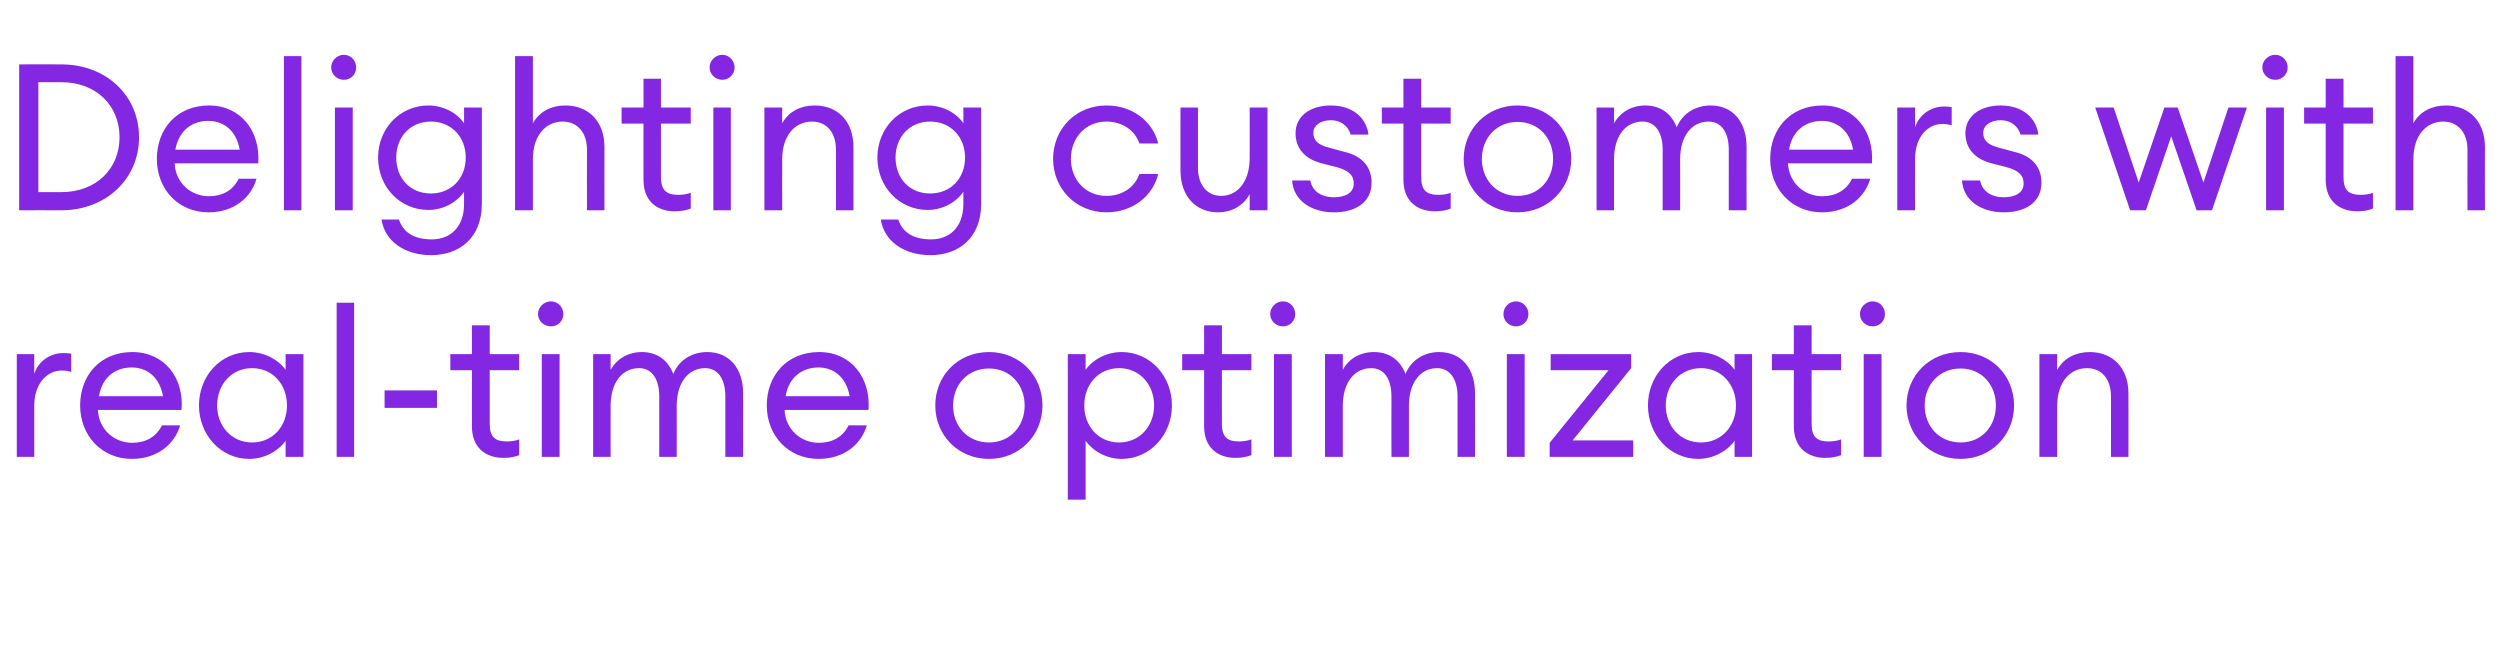
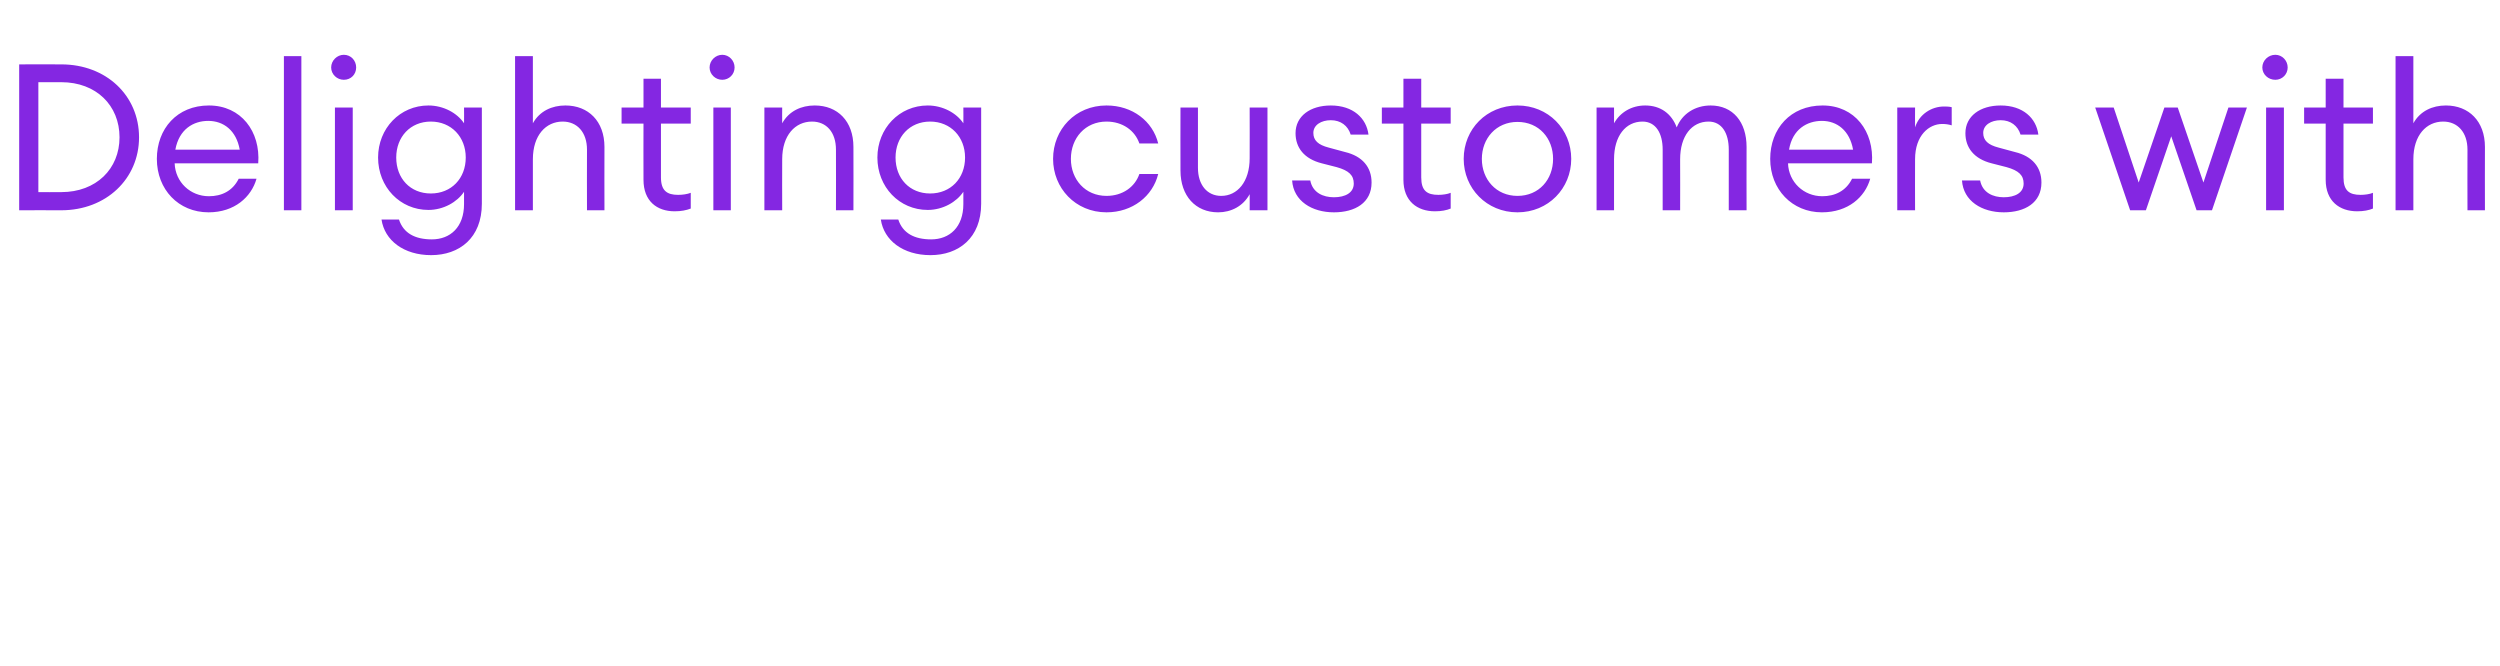
<svg xmlns="http://www.w3.org/2000/svg" version="1.1" width="730px" height="194.6px" viewBox="0 -13 730 194.6" style="top:-13px">
  <desc>Delighting customers with real-time optimization</desc>
  <defs />
  <g id="Polygon68115">
-     <path d="m4.9 90.4h5.1s.02 5.78 0 5.8c1.2-3.9 4.9-6.1 8.4-6.1c.8 0 1.5 0 2.4.2v5.3c-1-.3-1.8-.4-2.9-.4c-3.7 0-7.9 3.3-7.9 10.3c.02-.02 0 14.9 0 14.9H4.9v-30zM38.5 121c-8.7 0-15.1-6.7-15.1-15.6c0-8.8 5.9-15.6 15.2-15.6c9.5 0 15.2 7.6 14.4 16.9H28.6c.2 5.5 4.6 9.6 10 9.6c3.7 0 6.9-1.5 8.7-5.1h5.3c-1.5 5.3-6.5 9.8-14.1 9.8zm-9.6-18.3h18.7c-1-5.6-4.7-8.4-9.1-8.4c-4.4 0-8.6 2.4-9.6 8.4zm43.9-12.9c4.5 0 8.6 2.3 10.6 5.2v-4.6h5.2v30h-5.2v-4.7c-2 2.9-6.1 5.3-10.6 5.3c-8.4 0-14.7-7.1-14.7-15.6c0-8.6 6.3-15.6 14.7-15.6zm.8 4.7c-6 0-10.2 4.8-10.2 10.9c0 6 4.2 10.8 10.2 10.8c6.1 0 10.2-4.8 10.2-10.8c0-6.1-4.1-10.9-10.2-10.9zm24.7-19.1h5.1v45h-5.1v-45zm14 25.6h15.3v5.1h-15.3V101zm34.7 19.7c-5.2 0-9.2-3-9.2-9.2c.02-.02 0-16.4 0-16.4h-6.3v-4.7h6.3V82h5.2v8.4h8.6v4.7H143s-.02 15.72 0 15.7c0 3.9 1.7 5.1 5 5.1c1.2 0 2.7-.2 3.6-.6v4.6c-1.2.5-2.7.8-4.6.8zm13.9-38.4c-2.1 0-3.8-1.6-3.8-3.6c0-2 1.7-3.7 3.8-3.7c2 0 3.6 1.7 3.6 3.7c0 2-1.6 3.6-3.6 3.6zm-2.7 8.1h5.2v30h-5.2v-30zm15 0h5.1s.02 4.58 0 4.6c1.8-3.2 5.1-5.2 9.1-5.2c4.5 0 7.7 2.4 9.2 6.4c1.6-4 5.4-6.4 9.9-6.4c6.5 0 10.5 4.8 10.5 12.1c-.04.04 0 18.5 0 18.5h-5.2v-17.7c0-4.8-2-8.2-5.9-8.2c-4.9 0-8.3 4.2-8.3 11c.04-.02 0 14.9 0 14.9h-5.1s-.02-17.68 0-17.7c0-4.8-2-8.2-5.9-8.2c-4.9 0-8.3 4.2-8.3 11c.02-.02 0 14.9 0 14.9h-5.1v-30zM239 121c-8.7 0-15.1-6.7-15.1-15.6c0-8.8 5.9-15.6 15.3-15.6c9.4 0 15.1 7.6 14.4 16.9h-24.5c.2 5.5 4.6 9.6 10 9.6c3.7 0 6.9-1.5 8.7-5.1h5.3c-1.5 5.3-6.4 9.8-14.1 9.8zm-9.6-18.3h18.7c-1-5.6-4.7-8.4-9.1-8.4c-4.3 0-8.6 2.4-9.6 8.4zm59.4 18.3c-9.1 0-15.7-7-15.7-15.6c0-8.7 6.6-15.6 15.7-15.6c9 0 15.6 6.9 15.6 15.6c0 8.6-6.6 15.6-15.6 15.6zm0-4.8c6.2 0 10.4-4.8 10.4-10.8c0-6-4.2-10.8-10.4-10.8c-6.3 0-10.5 4.8-10.5 10.8c0 6 4.2 10.8 10.5 10.8zm23-25.8h5.2s-.02 4.58 0 4.6c2-2.9 6-5.2 10.5-5.2c8.4 0 14.7 7 14.7 15.6c0 8.5-6.3 15.6-14.7 15.6c-4.5 0-8.5-2.4-10.5-5.3c-.02.04 0 17.2 0 17.2h-5.2V90.4zm15 4.1c-6.1 0-10.2 4.8-10.2 10.9c0 6 4.1 10.8 10.2 10.8c6 0 10.2-4.8 10.2-10.8c0-6.1-4.2-10.9-10.2-10.9zm34 26.2c-5.2 0-9.2-3-9.2-9.2V95.1h-6.4v-4.7h6.4V82h5.2v8.4h8.6v4.7h-8.6s-.04 15.72 0 15.7c0 3.9 1.7 5.1 4.9 5.1c1.3 0 2.7-.2 3.7-.6v4.6c-1.3.5-2.8.8-4.6.8zm13.8-38.4c-2 0-3.7-1.6-3.7-3.6c0-2 1.7-3.7 3.7-3.7c2.1 0 3.6 1.7 3.6 3.7c0 2-1.5 3.6-3.6 3.6zm-2.6 8.1h5.2v30H372v-30zm14.9 0h5.2v4.6c1.7-3.2 5-5.2 9.1-5.2c4.5 0 7.7 2.4 9.2 6.4c1.6-4 5.4-6.4 9.8-6.4c6.6 0 10.5 4.8 10.5 12.1c.04.04 0 18.5 0 18.5h-5.1s-.02-17.68 0-17.7c0-4.8-2.1-8.2-6-8.2c-4.8 0-8.2 4.2-8.2 11c.02-.02 0 14.9 0 14.9h-5.1s-.04-17.68 0-17.7c0-4.8-2-8.2-5.9-8.2c-4.9 0-8.3 4.2-8.3 11v14.9h-5.2v-30zm55.8-8.1c-2.1 0-3.7-1.6-3.7-3.6c0-2 1.6-3.7 3.7-3.7c2 0 3.6 1.7 3.6 3.7c0 2-1.6 3.6-3.6 3.6zm-2.7 8.1h5.2v30H440v-30zm12.5 25.9l17.2-21.2h-16.9v-4.7h23.5v4.1l-17.1 21.1h17.7v4.8h-24.4v-4.1zm43.4-26.5c4.5 0 8.6 2.3 10.6 5.2c-.04-.02 0-4.6 0-4.6h5.1v30h-5.1s-.04-4.66 0-4.7c-2 2.9-6.1 5.3-10.6 5.3c-8.4 0-14.7-7.1-14.7-15.6c0-8.6 6.3-15.6 14.7-15.6zm.8 4.7c-6.1 0-10.3 4.8-10.3 10.9c0 6 4.2 10.8 10.3 10.8c6 0 10.2-4.8 10.2-10.8c0-6.1-4.2-10.9-10.2-10.9zm36.3 26.2c-5.2 0-9.2-3-9.2-9.2V95.1h-6.4v-4.7h6.4V82h5.2v8.4h8.6v4.7H529s-.05 15.72 0 15.7c0 3.9 1.7 5.1 4.9 5.1c1.3 0 2.7-.2 3.7-.6v4.6c-1.3.5-2.8.8-4.6.8zm13.8-38.4c-2 0-3.7-1.6-3.7-3.6c0-2 1.7-3.7 3.7-3.7c2.1 0 3.6 1.7 3.6 3.7c0 2-1.5 3.6-3.6 3.6zm-2.6 8.1h5.2v30h-5.2v-30zm28.3 30.6c-9.1 0-15.8-7-15.8-15.6c0-8.7 6.7-15.6 15.8-15.6c9 0 15.6 6.9 15.6 15.6c0 8.6-6.6 15.6-15.6 15.6zm0-4.8c6.2 0 10.3-4.8 10.3-10.8c0-6-4.1-10.8-10.3-10.8c-6.3 0-10.5 4.8-10.5 10.8c0 6 4.2 10.8 10.5 10.8zm23-25.8h5.2s-.05 4.58 0 4.6c2-3.6 5.6-5.2 9.5-5.2c6.7 0 11.3 4.6 11.3 12.1c.03-.02 0 18.5 0 18.5h-5.1s.03-17.74 0-17.7c0-5.1-2.8-8.2-7-8.2c-4.9 0-8.7 4-8.7 11c-.05-.02 0 14.9 0 14.9h-5.2v-30z" stroke="none" fill="#8427e2" />
-   </g>
+     </g>
  <g id="Polygon68114">
-     <path d="m5.6 5.8s12.28-.04 12.3 0c13.1 0 22.7 9.1 22.7 21.3c0 12.1-9.6 21.3-22.7 21.3c-.02-.04-12.3 0-12.3 0V5.8zm12.3 37.3c10.2 0 17-6.8 17-16c0-9.3-6.8-16.1-17-16.1c-.02-.02-6.7 0-6.7 0v32.1s6.68.04 6.7 0zm43 5.9c-8.8 0-15.1-6.7-15.1-15.6c0-8.8 5.9-15.6 15.2-15.6c9.4 0 15.1 7.6 14.4 16.9H51c.2 5.5 4.6 9.6 10 9.6c3.7 0 6.9-1.5 8.7-5.1h5.2c-1.5 5.3-6.4 9.8-14 9.8zm-9.7-18.3H70c-1-5.6-4.7-8.4-9.2-8.4c-4.3 0-8.5 2.4-9.6 8.4zM82.9 3.4h5.1v45h-5.1v-45zm17.5 6.9c-2 0-3.7-1.6-3.7-3.6c0-2 1.7-3.7 3.7-3.7c2.1 0 3.6 1.7 3.6 3.7c0 2-1.5 3.6-3.6 3.6zm-2.6 8.1h5.2v30h-5.2v-30zm18.7 32.7c1.3 4 4.7 5.8 9.6 5.8c5.4 0 9.4-3.6 9.4-10.3V43c-2 3-6 5.3-10.4 5.3c-8.3 0-14.7-6.7-14.7-15.3c0-8.5 6.4-15.2 14.7-15.2c4.4 0 8.4 2.2 10.4 5.2c.04-.02 0-4.6 0-4.6h5.2v28.1c0 10-6.6 15-14.8 15c-8 0-13.6-4.3-14.5-10.4h5.1zm9.3-28.6c-6 0-10.1 4.5-10.1 10.5c0 6.1 4.1 10.5 10.1 10.5c6 0 10.2-4.4 10.2-10.5c0-6-4.2-10.5-10.2-10.5zm24.6-19.1h5.2s-.02 19.58 0 19.6c2-3.6 5.6-5.2 9.5-5.2c6.7 0 11.4 4.6 11.4 12.1c-.04-.02 0 18.5 0 18.5h-5.1s-.04-17.74 0-17.7c0-5.1-2.9-8.2-7.1-8.2c-4.9 0-8.7 4-8.7 11c-.02-.02 0 14.9 0 14.9h-5.2v-45zM197 48.7c-5.2 0-9.1-3-9.1-9.2c-.04-.02 0-16.4 0-16.4h-6.4v-4.7h6.4V10h5.1v8.4h8.7v4.7H193s.02 15.72 0 15.7c0 3.9 1.8 5.1 5 5.1c1.3 0 2.7-.2 3.7-.6v4.6c-1.3.5-2.8.8-4.7.8zm13.9-38.4c-2 0-3.7-1.6-3.7-3.6c0-2 1.7-3.7 3.7-3.7c2 0 3.6 1.7 3.6 3.7c0 2-1.6 3.6-3.6 3.6zm-2.6 8.1h5.1v30h-5.1v-30zm14.9 0h5.2s-.04 4.58 0 4.6c2-3.6 5.6-5.2 9.5-5.2c6.7 0 11.3 4.6 11.3 12.1c.04-.02 0 18.5 0 18.5h-5.1s.04-17.74 0-17.7c0-5.1-2.8-8.2-7-8.2c-4.9 0-8.7 4-8.7 11c-.04-.02 0 14.9 0 14.9h-5.2v-30zm39.1 32.7c1.3 4 4.7 5.8 9.6 5.8c5.4 0 9.4-3.6 9.4-10.3V43c-2 3-6 5.3-10.4 5.3c-8.3 0-14.7-6.7-14.7-15.3c0-8.5 6.4-15.2 14.7-15.2c4.4 0 8.4 2.2 10.4 5.2c.04-.02 0-4.6 0-4.6h5.2v28.1c0 10-6.6 15-14.8 15c-8 0-13.6-4.3-14.5-10.4h5.1zm9.3-28.6c-6 0-10.1 4.5-10.1 10.5c0 6.1 4.1 10.5 10.1 10.5c6 0 10.2-4.4 10.2-10.5c0-6-4.2-10.5-10.2-10.5zM323.1 49c-9.1 0-15.6-7.1-15.6-15.6c0-8.6 6.5-15.6 15.6-15.6c7.6 0 13.5 4.6 15.1 11.1h-5.5c-1.3-3.8-4.9-6.4-9.6-6.4c-6.2 0-10.4 4.8-10.4 10.9c0 6 4.2 10.8 10.4 10.8c4.7 0 8.3-2.6 9.6-6.4h5.5c-1.6 6.5-7.5 11.2-15.1 11.2zm21.6-30.6h5.1s.02 17.6 0 17.6c0 5 2.7 8.2 6.8 8.2c4.7 0 8.3-4.1 8.3-11c.04.04 0-14.8 0-14.8h5.2v30h-5.2s.04-4.66 0-4.7c-1.9 3.5-5.4 5.3-9.2 5.3c-6.6 0-11-4.8-11-12.2c-.04-.02 0-18.4 0-18.4zM389.5 49c-6.4 0-11.8-3.3-12.2-9.3h5.3c.7 3.6 3.8 4.9 6.9 4.9c3.3 0 5.8-1.3 5.8-4c0-2.4-1.4-3.8-5-4.8l-4.3-1.1c-5.2-1.3-7.7-4.6-7.7-8.8c0-5 4.3-8.1 10.3-8.1c6.5 0 10.4 3.7 11 8.5h-5.2c-.8-2.6-2.9-4.2-5.8-4.2c-2.8 0-5.1 1.4-5.1 3.7c0 2.2 1.4 3.5 4.5 4.3l4.8 1.3c5 1.2 7.7 4.4 7.7 8.9c0 5.9-4.8 8.7-11 8.7zm29.5-.3c-5.2 0-9.2-3-9.2-9.2c.02-.02 0-16.4 0-16.4h-6.3v-4.7h6.3V10h5.2v8.4h8.6v4.7H415s-.02 15.72 0 15.7c0 3.9 1.7 5.1 5 5.1c1.2 0 2.7-.2 3.6-.6v4.6c-1.2.5-2.7.8-4.6.8zm24.1.3c-9 0-15.7-7-15.7-15.6c0-8.7 6.7-15.6 15.7-15.6c9 0 15.7 6.9 15.7 15.6c0 8.6-6.7 15.6-15.7 15.6zm0-4.8c6.3 0 10.4-4.8 10.4-10.8c0-6-4.1-10.8-10.4-10.8c-6.2 0-10.4 4.8-10.4 10.8c0 6 4.2 10.8 10.4 10.8zm23.1-25.8h5.1s.02 4.58 0 4.6c1.8-3.2 5.1-5.2 9.1-5.2c4.5 0 7.7 2.4 9.2 6.4c1.6-4 5.4-6.4 9.9-6.4c6.5 0 10.5 4.8 10.5 12.1c-.04.04 0 18.5 0 18.5h-5.2V30.7c0-4.8-2-8.2-5.9-8.2c-4.9 0-8.3 4.2-8.3 11c.04-.02 0 14.9 0 14.9h-5.1s-.02-17.68 0-17.7c0-4.8-2-8.2-5.9-8.2c-4.9 0-8.3 4.2-8.3 11c.02-.02 0 14.9 0 14.9h-5.1v-30zM532 49c-8.7 0-15.1-6.7-15.1-15.6c0-8.8 5.9-15.6 15.3-15.6c9.4 0 15.1 7.6 14.4 16.9h-24.5c.2 5.5 4.6 9.6 10 9.6c3.7 0 6.9-1.5 8.7-5.1h5.3c-1.5 5.3-6.4 9.8-14.1 9.8zm-9.6-18.3h18.7c-1-5.6-4.7-8.4-9.1-8.4c-4.3 0-8.6 2.4-9.6 8.4zM554 18.4h5.2s-.04 5.78 0 5.8c1.2-3.9 4.9-6.1 8.4-6.1c.7 0 1.5 0 2.3.2v5.3c-1-.3-1.8-.4-2.8-.4c-3.8 0-7.9 3.3-7.9 10.3c-.04-.02 0 14.9 0 14.9H554v-30zM585.1 49c-6.4 0-11.8-3.3-12.2-9.3h5.3c.7 3.6 3.8 4.9 6.9 4.9c3.3 0 5.8-1.3 5.8-4c0-2.4-1.4-3.8-5-4.8l-4.3-1.1c-5.2-1.3-7.7-4.6-7.7-8.8c0-5 4.3-8.1 10.3-8.1c6.5 0 10.4 3.7 11 8.5H590c-.8-2.6-2.9-4.2-5.8-4.2c-2.8 0-5.1 1.4-5.1 3.7c0 2.2 1.4 3.5 4.5 4.3l4.8 1.3c5 1.2 7.7 4.4 7.7 8.9c0 5.9-4.8 8.7-11 8.7zM634 26.8l-7.4 21.6H622l-10.2-30h5.4l7.3 21.9l7.5-21.9h3.9l7.5 21.9l7.3-21.9h5.4l-10.2 30h-4.5L634 26.8zm30.4-16.5c-2.1 0-3.8-1.6-3.8-3.6c0-2 1.7-3.7 3.8-3.7c2 0 3.6 1.7 3.6 3.7c0 2-1.6 3.6-3.6 3.6zm-2.7 8.1h5.2v30h-5.2v-30zm26.6 30.3c-5.2 0-9.2-3-9.2-9.2c.02-.02 0-16.4 0-16.4h-6.3v-4.7h6.3V10h5.2v8.4h8.6v4.7h-8.6s-.02 15.72 0 15.7c0 3.9 1.7 5.1 5 5.1c1.2 0 2.7-.2 3.6-.6v4.6c-1.2.5-2.7.8-4.6.8zm11.2-45.3h5.2s-.02 19.58 0 19.6c2-3.6 5.6-5.2 9.5-5.2c6.7 0 11.4 4.6 11.4 12.1c-.04-.02 0 18.5 0 18.5h-5.1s-.04-17.74 0-17.7c0-5.1-2.9-8.2-7.1-8.2c-4.9 0-8.7 4-8.7 11c-.02-.02 0 14.9 0 14.9h-5.2v-45z" stroke="none" fill="#8427e2" />
+     <path d="m5.6 5.8s12.28-.04 12.3 0c13.1 0 22.7 9.1 22.7 21.3c0 12.1-9.6 21.3-22.7 21.3c-.02-.04-12.3 0-12.3 0V5.8zm12.3 37.3c10.2 0 17-6.8 17-16c0-9.3-6.8-16.1-17-16.1c-.02-.02-6.7 0-6.7 0v32.1s6.68.04 6.7 0zm43 5.9c-8.8 0-15.1-6.7-15.1-15.6c0-8.8 5.9-15.6 15.2-15.6c9.4 0 15.1 7.6 14.4 16.9H51c.2 5.5 4.6 9.6 10 9.6c3.7 0 6.9-1.5 8.7-5.1h5.2c-1.5 5.3-6.4 9.8-14 9.8zm-9.7-18.3H70c-1-5.6-4.7-8.4-9.2-8.4c-4.3 0-8.5 2.4-9.6 8.4zM82.9 3.4h5.1v45h-5.1v-45zm17.5 6.9c-2 0-3.7-1.6-3.7-3.6c0-2 1.7-3.7 3.7-3.7c2.1 0 3.6 1.7 3.6 3.7c0 2-1.5 3.6-3.6 3.6zm-2.6 8.1h5.2v30h-5.2v-30zm18.7 32.7c1.3 4 4.7 5.8 9.6 5.8c5.4 0 9.4-3.6 9.4-10.3V43c-2 3-6 5.3-10.4 5.3c-8.3 0-14.7-6.7-14.7-15.3c0-8.5 6.4-15.2 14.7-15.2c4.4 0 8.4 2.2 10.4 5.2c.04-.02 0-4.6 0-4.6h5.2v28.1c0 10-6.6 15-14.8 15c-8 0-13.6-4.3-14.5-10.4h5.1zm9.3-28.6c-6 0-10.1 4.5-10.1 10.5c0 6.1 4.1 10.5 10.1 10.5c6 0 10.2-4.4 10.2-10.5c0-6-4.2-10.5-10.2-10.5zm24.6-19.1h5.2s-.02 19.58 0 19.6c2-3.6 5.6-5.2 9.5-5.2c6.7 0 11.4 4.6 11.4 12.1c-.04-.02 0 18.5 0 18.5h-5.1s-.04-17.74 0-17.7c0-5.1-2.9-8.2-7.1-8.2c-4.9 0-8.7 4-8.7 11c-.02-.02 0 14.9 0 14.9h-5.2zM197 48.7c-5.2 0-9.1-3-9.1-9.2c-.04-.02 0-16.4 0-16.4h-6.4v-4.7h6.4V10h5.1v8.4h8.7v4.7H193s.02 15.72 0 15.7c0 3.9 1.8 5.1 5 5.1c1.3 0 2.7-.2 3.7-.6v4.6c-1.3.5-2.8.8-4.7.8zm13.9-38.4c-2 0-3.7-1.6-3.7-3.6c0-2 1.7-3.7 3.7-3.7c2 0 3.6 1.7 3.6 3.7c0 2-1.6 3.6-3.6 3.6zm-2.6 8.1h5.1v30h-5.1v-30zm14.9 0h5.2s-.04 4.58 0 4.6c2-3.6 5.6-5.2 9.5-5.2c6.7 0 11.3 4.6 11.3 12.1c.04-.02 0 18.5 0 18.5h-5.1s.04-17.74 0-17.7c0-5.1-2.8-8.2-7-8.2c-4.9 0-8.7 4-8.7 11c-.04-.02 0 14.9 0 14.9h-5.2v-30zm39.1 32.7c1.3 4 4.7 5.8 9.6 5.8c5.4 0 9.4-3.6 9.4-10.3V43c-2 3-6 5.3-10.4 5.3c-8.3 0-14.7-6.7-14.7-15.3c0-8.5 6.4-15.2 14.7-15.2c4.4 0 8.4 2.2 10.4 5.2c.04-.02 0-4.6 0-4.6h5.2v28.1c0 10-6.6 15-14.8 15c-8 0-13.6-4.3-14.5-10.4h5.1zm9.3-28.6c-6 0-10.1 4.5-10.1 10.5c0 6.1 4.1 10.5 10.1 10.5c6 0 10.2-4.4 10.2-10.5c0-6-4.2-10.5-10.2-10.5zM323.1 49c-9.1 0-15.6-7.1-15.6-15.6c0-8.6 6.5-15.6 15.6-15.6c7.6 0 13.5 4.6 15.1 11.1h-5.5c-1.3-3.8-4.9-6.4-9.6-6.4c-6.2 0-10.4 4.8-10.4 10.9c0 6 4.2 10.8 10.4 10.8c4.7 0 8.3-2.6 9.6-6.4h5.5c-1.6 6.5-7.5 11.2-15.1 11.2zm21.6-30.6h5.1s.02 17.6 0 17.6c0 5 2.7 8.2 6.8 8.2c4.7 0 8.3-4.1 8.3-11c.04.04 0-14.8 0-14.8h5.2v30h-5.2s.04-4.66 0-4.7c-1.9 3.5-5.4 5.3-9.2 5.3c-6.6 0-11-4.8-11-12.2c-.04-.02 0-18.4 0-18.4zM389.5 49c-6.4 0-11.8-3.3-12.2-9.3h5.3c.7 3.6 3.8 4.9 6.9 4.9c3.3 0 5.8-1.3 5.8-4c0-2.4-1.4-3.8-5-4.8l-4.3-1.1c-5.2-1.3-7.7-4.6-7.7-8.8c0-5 4.3-8.1 10.3-8.1c6.5 0 10.4 3.7 11 8.5h-5.2c-.8-2.6-2.9-4.2-5.8-4.2c-2.8 0-5.1 1.4-5.1 3.7c0 2.2 1.4 3.5 4.5 4.3l4.8 1.3c5 1.2 7.7 4.4 7.7 8.9c0 5.9-4.8 8.7-11 8.7zm29.5-.3c-5.2 0-9.2-3-9.2-9.2c.02-.02 0-16.4 0-16.4h-6.3v-4.7h6.3V10h5.2v8.4h8.6v4.7H415s-.02 15.72 0 15.7c0 3.9 1.7 5.1 5 5.1c1.2 0 2.7-.2 3.6-.6v4.6c-1.2.5-2.7.8-4.6.8zm24.1.3c-9 0-15.7-7-15.7-15.6c0-8.7 6.7-15.6 15.7-15.6c9 0 15.7 6.9 15.7 15.6c0 8.6-6.7 15.6-15.7 15.6zm0-4.8c6.3 0 10.4-4.8 10.4-10.8c0-6-4.1-10.8-10.4-10.8c-6.2 0-10.4 4.8-10.4 10.8c0 6 4.2 10.8 10.4 10.8zm23.1-25.8h5.1s.02 4.58 0 4.6c1.8-3.2 5.1-5.2 9.1-5.2c4.5 0 7.7 2.4 9.2 6.4c1.6-4 5.4-6.4 9.9-6.4c6.5 0 10.5 4.8 10.5 12.1c-.04.04 0 18.5 0 18.5h-5.2V30.7c0-4.8-2-8.2-5.9-8.2c-4.9 0-8.3 4.2-8.3 11c.04-.02 0 14.9 0 14.9h-5.1s-.02-17.68 0-17.7c0-4.8-2-8.2-5.9-8.2c-4.9 0-8.3 4.2-8.3 11c.02-.02 0 14.9 0 14.9h-5.1v-30zM532 49c-8.7 0-15.1-6.7-15.1-15.6c0-8.8 5.9-15.6 15.3-15.6c9.4 0 15.1 7.6 14.4 16.9h-24.5c.2 5.5 4.6 9.6 10 9.6c3.7 0 6.9-1.5 8.7-5.1h5.3c-1.5 5.3-6.4 9.8-14.1 9.8zm-9.6-18.3h18.7c-1-5.6-4.7-8.4-9.1-8.4c-4.3 0-8.6 2.4-9.6 8.4zM554 18.4h5.2s-.04 5.78 0 5.8c1.2-3.9 4.9-6.1 8.4-6.1c.7 0 1.5 0 2.3.2v5.3c-1-.3-1.8-.4-2.8-.4c-3.8 0-7.9 3.3-7.9 10.3c-.04-.02 0 14.9 0 14.9H554v-30zM585.1 49c-6.4 0-11.8-3.3-12.2-9.3h5.3c.7 3.6 3.8 4.9 6.9 4.9c3.3 0 5.8-1.3 5.8-4c0-2.4-1.4-3.8-5-4.8l-4.3-1.1c-5.2-1.3-7.7-4.6-7.7-8.8c0-5 4.3-8.1 10.3-8.1c6.5 0 10.4 3.7 11 8.5H590c-.8-2.6-2.9-4.2-5.8-4.2c-2.8 0-5.1 1.4-5.1 3.7c0 2.2 1.4 3.5 4.5 4.3l4.8 1.3c5 1.2 7.7 4.4 7.7 8.9c0 5.9-4.8 8.7-11 8.7zM634 26.8l-7.4 21.6H622l-10.2-30h5.4l7.3 21.9l7.5-21.9h3.9l7.5 21.9l7.3-21.9h5.4l-10.2 30h-4.5L634 26.8zm30.4-16.5c-2.1 0-3.8-1.6-3.8-3.6c0-2 1.7-3.7 3.8-3.7c2 0 3.6 1.7 3.6 3.7c0 2-1.6 3.6-3.6 3.6zm-2.7 8.1h5.2v30h-5.2v-30zm26.6 30.3c-5.2 0-9.2-3-9.2-9.2c.02-.02 0-16.4 0-16.4h-6.3v-4.7h6.3V10h5.2v8.4h8.6v4.7h-8.6s-.02 15.72 0 15.7c0 3.9 1.7 5.1 5 5.1c1.2 0 2.7-.2 3.6-.6v4.6c-1.2.5-2.7.8-4.6.8zm11.2-45.3h5.2s-.02 19.58 0 19.6c2-3.6 5.6-5.2 9.5-5.2c6.7 0 11.4 4.6 11.4 12.1c-.04-.02 0 18.5 0 18.5h-5.1s-.04-17.74 0-17.7c0-5.1-2.9-8.2-7.1-8.2c-4.9 0-8.7 4-8.7 11c-.02-.02 0 14.9 0 14.9h-5.2v-45z" stroke="none" fill="#8427e2" />
  </g>
</svg>